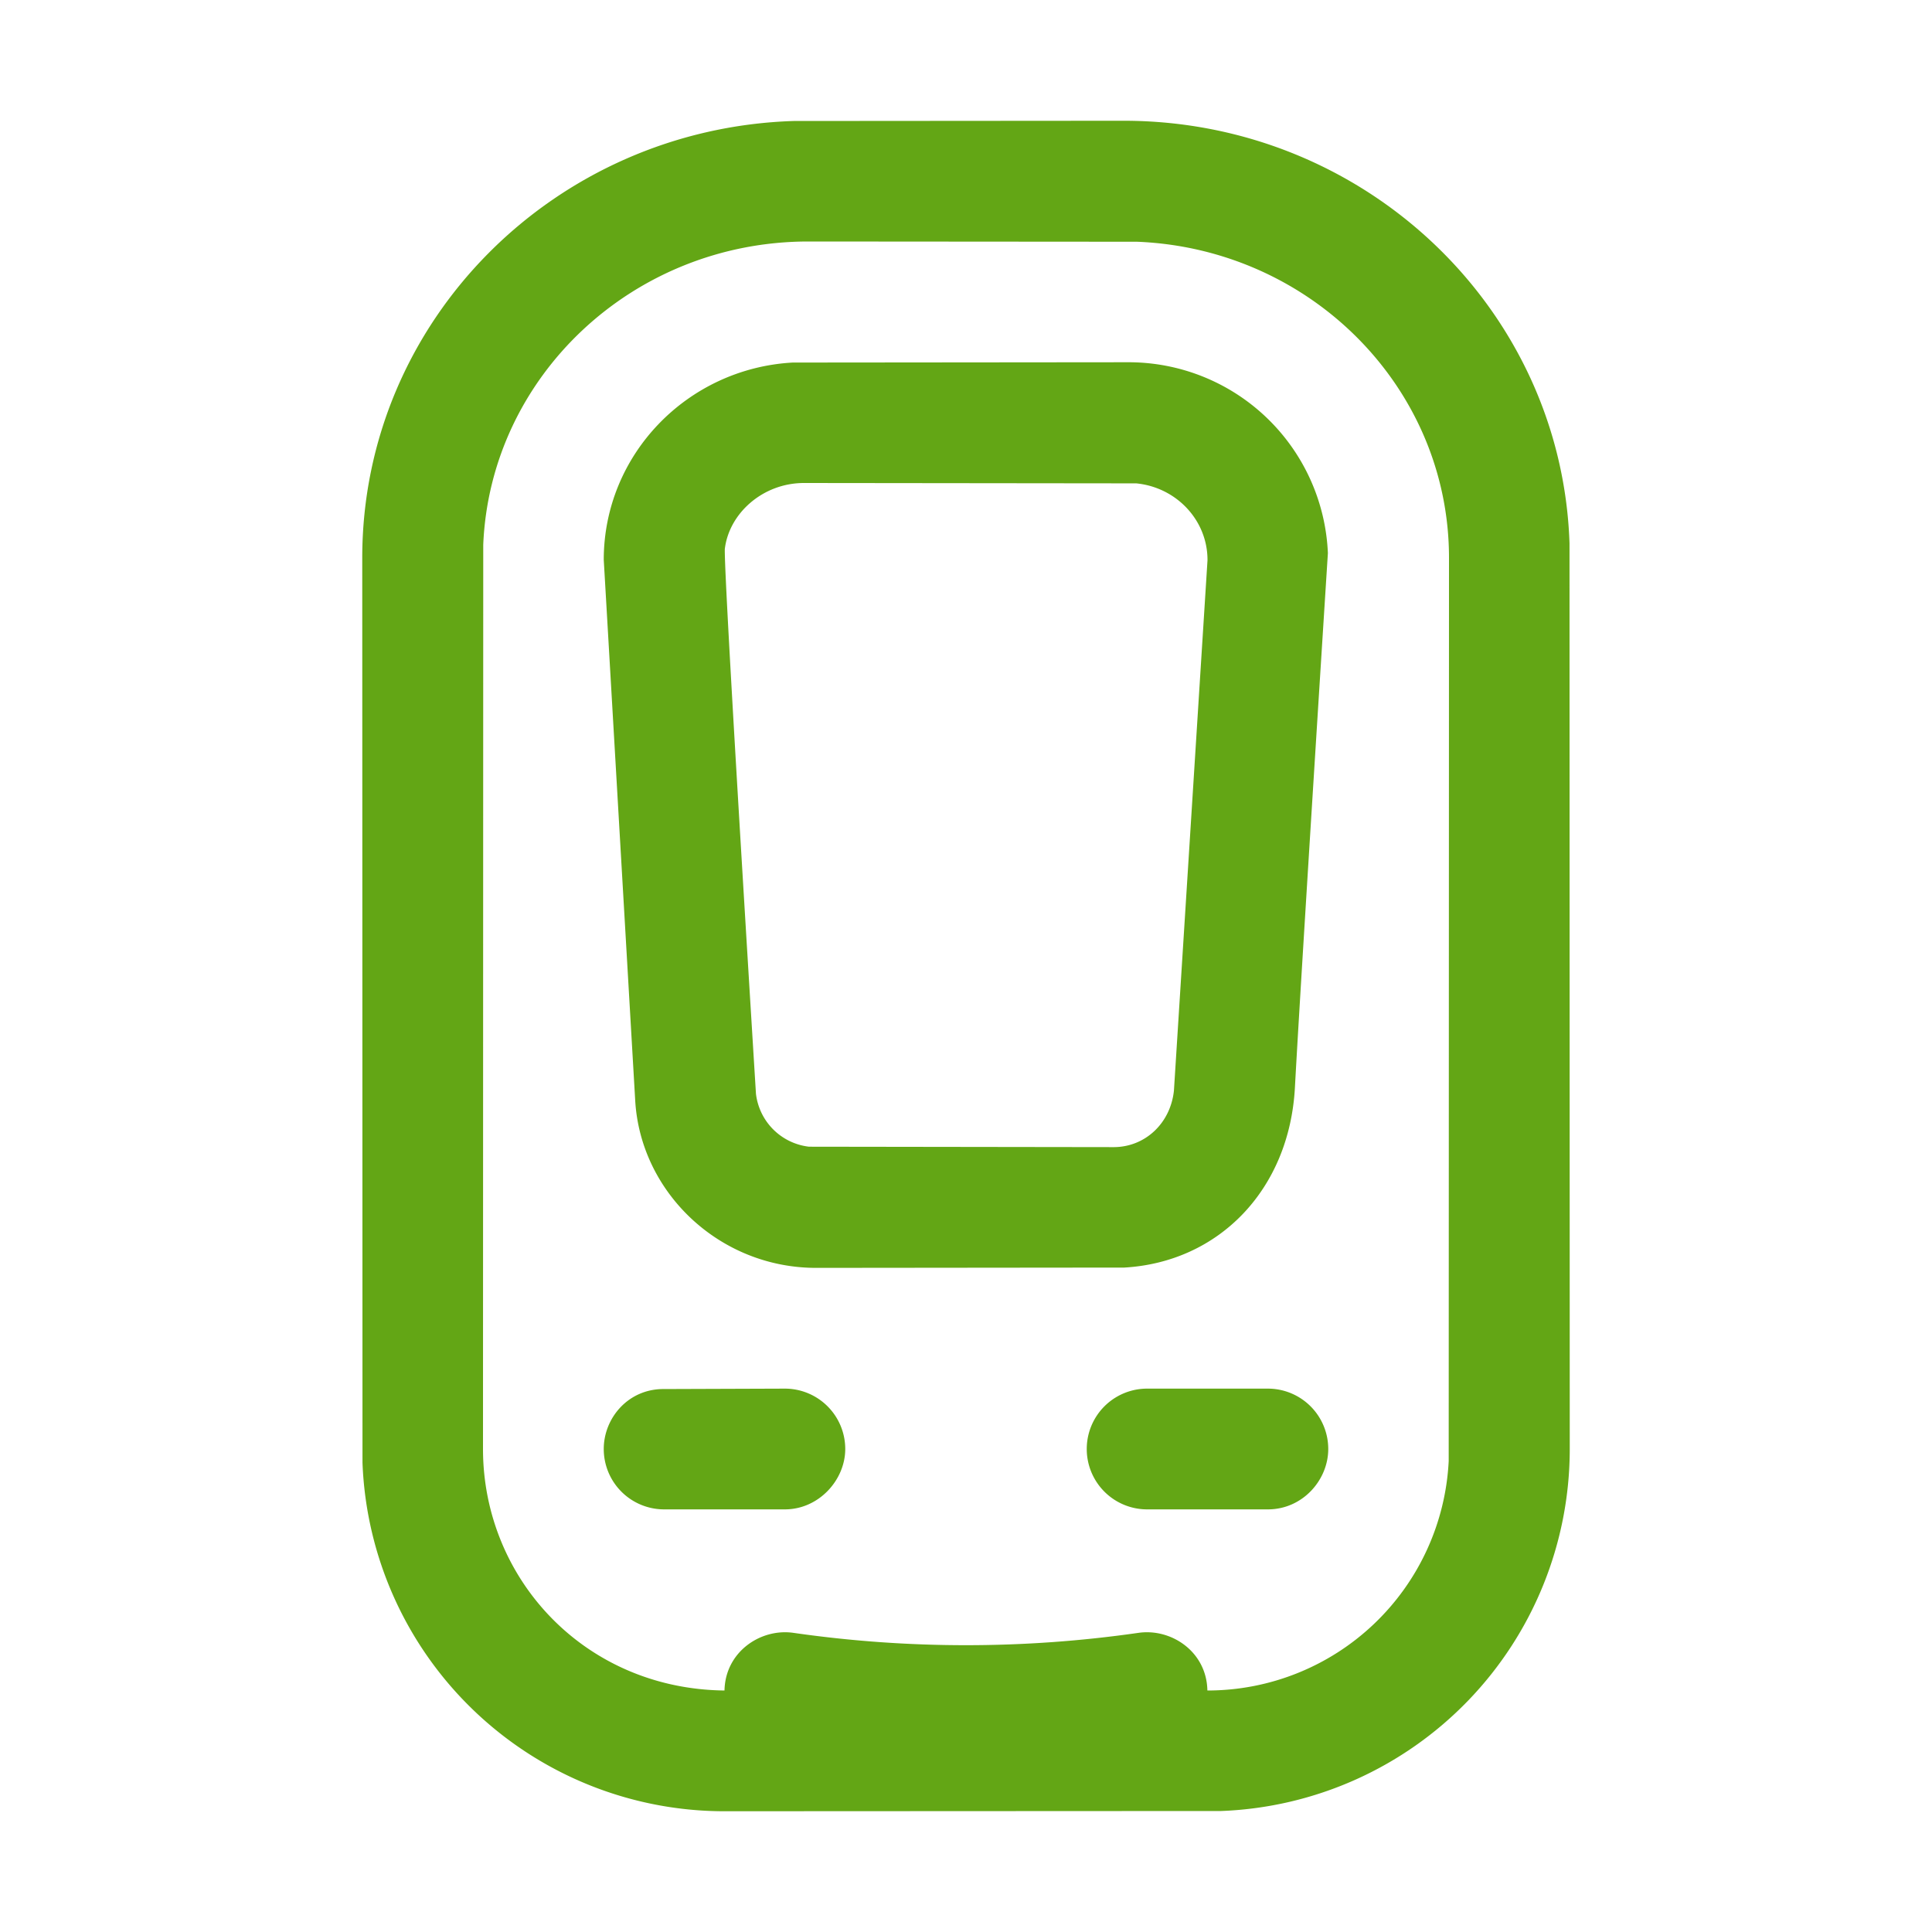
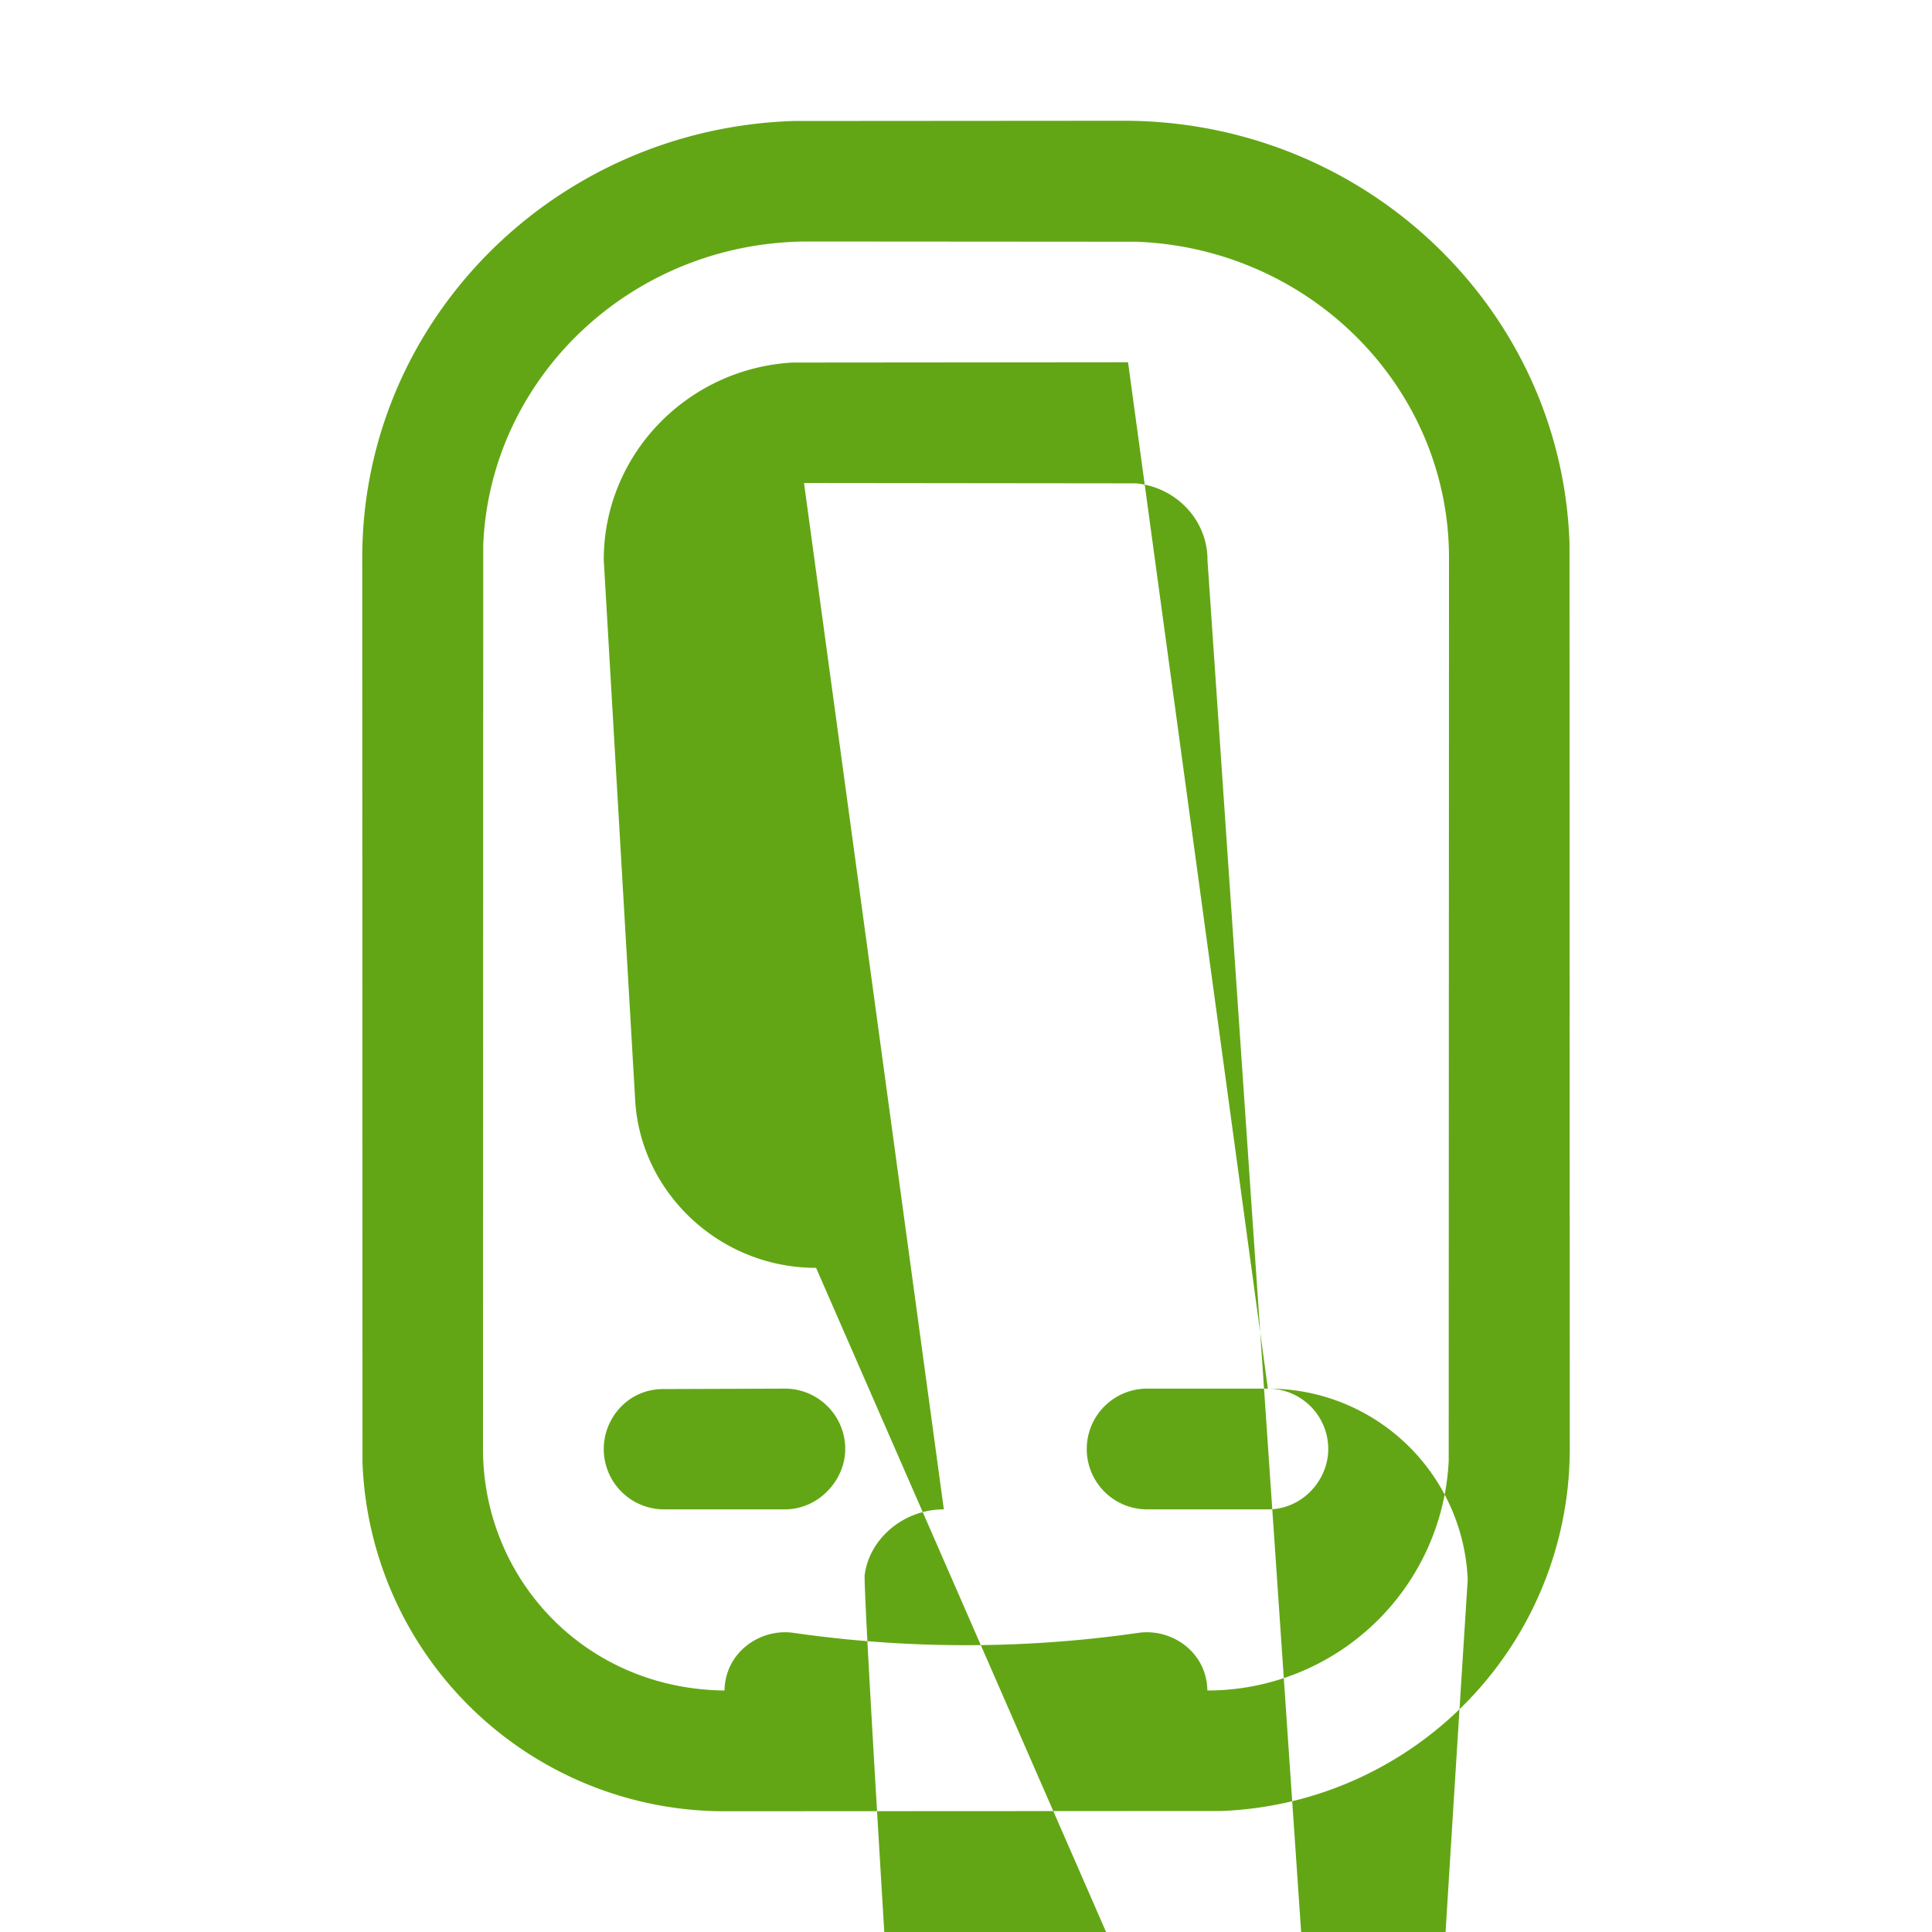
<svg xmlns="http://www.w3.org/2000/svg" id="transportation-regular-local-train-32" width="32" height="32" viewBox="0 0 32 32">
  <g fill="none" fill-rule="evenodd" class="symbols">
    <g fill="#282D37" class="local-train">
-       <path d="M18.61 2c3.994 0 7.257 3.108 7.386 7L26 24a6 6 0 0 1-5.775 5.996L12 30a6 6 0 0 1-5.996-5.775L6 9.24c0-3.924 3.183-7.11 7.146-7.236L18.61 2Zm-5.22 2c-2.907 0-5.27 2.236-5.386 5.024L8 24c0 2.142 1.678 3.974 4 4 .012-.638.595-1.033 1.141-.955a20.068 20.068 0 0 0 5.716 0c.547-.078 1.13.315 1.141.955a4 4 0 0 0 3.997-3.8L24 9.24c0-2.816-2.29-5.122-5.167-5.236L13.39 4ZM13 23a1 1 0 0 1 1 1c0 .513-.438 1-1 1h-2a1 1 0 0 1-1-1c0-.513.407-1 1-.993L13 23Zm8 0a1 1 0 0 1 1 1c0 .513-.424 1-1 1h-2a1 1 0 0 1 0-2h2ZM18.684 6a3.303 3.303 0 0 1 3.31 3.162c-.303 4.774-.485 7.723-.546 8.849-.091 1.688-1.254 2.893-2.826 2.984L13.517 21c-1.601 0-2.909-1.25-2.996-2.773L10 9.272c.001-1.749 1.39-3.17 3.129-3.267L18.684 6Zm-5.367 2c-.685 0-1.243.505-1.312 1.095-.007.323.165 3.33.516 9.021a1 1 0 0 0 .879.877l5.046.007c.515 0 .94-.389.998-.936L20 9.28c.003-.66-.512-1.208-1.18-1.274L13.317 8Z" class="color" style="fill: rgb(99, 166, 21);" />
+       <path d="M18.61 2c3.994 0 7.257 3.108 7.386 7L26 24a6 6 0 0 1-5.775 5.996L12 30a6 6 0 0 1-5.996-5.775L6 9.24c0-3.924 3.183-7.11 7.146-7.236L18.61 2Zm-5.22 2c-2.907 0-5.27 2.236-5.386 5.024L8 24c0 2.142 1.678 3.974 4 4 .012-.638.595-1.033 1.141-.955a20.068 20.068 0 0 0 5.716 0c.547-.078 1.13.315 1.141.955a4 4 0 0 0 3.997-3.8L24 9.24c0-2.816-2.29-5.122-5.167-5.236L13.39 4ZM13 23a1 1 0 0 1 1 1c0 .513-.438 1-1 1h-2a1 1 0 0 1-1-1c0-.513.407-1 1-.993L13 23Zm8 0a1 1 0 0 1 1 1c0 .513-.424 1-1 1h-2a1 1 0 0 1 0-2h2Za3.303 3.303 0 0 1 3.31 3.162c-.303 4.774-.485 7.723-.546 8.849-.091 1.688-1.254 2.893-2.826 2.984L13.517 21c-1.601 0-2.909-1.25-2.996-2.773L10 9.272c.001-1.749 1.39-3.17 3.129-3.267L18.684 6Zm-5.367 2c-.685 0-1.243.505-1.312 1.095-.007.323.165 3.33.516 9.021a1 1 0 0 0 .879.877l5.046.007c.515 0 .94-.389.998-.936L20 9.28c.003-.66-.512-1.208-1.18-1.274L13.317 8Z" class="color" style="fill: rgb(99, 166, 21);" />
    </g>
  </g>
</svg>